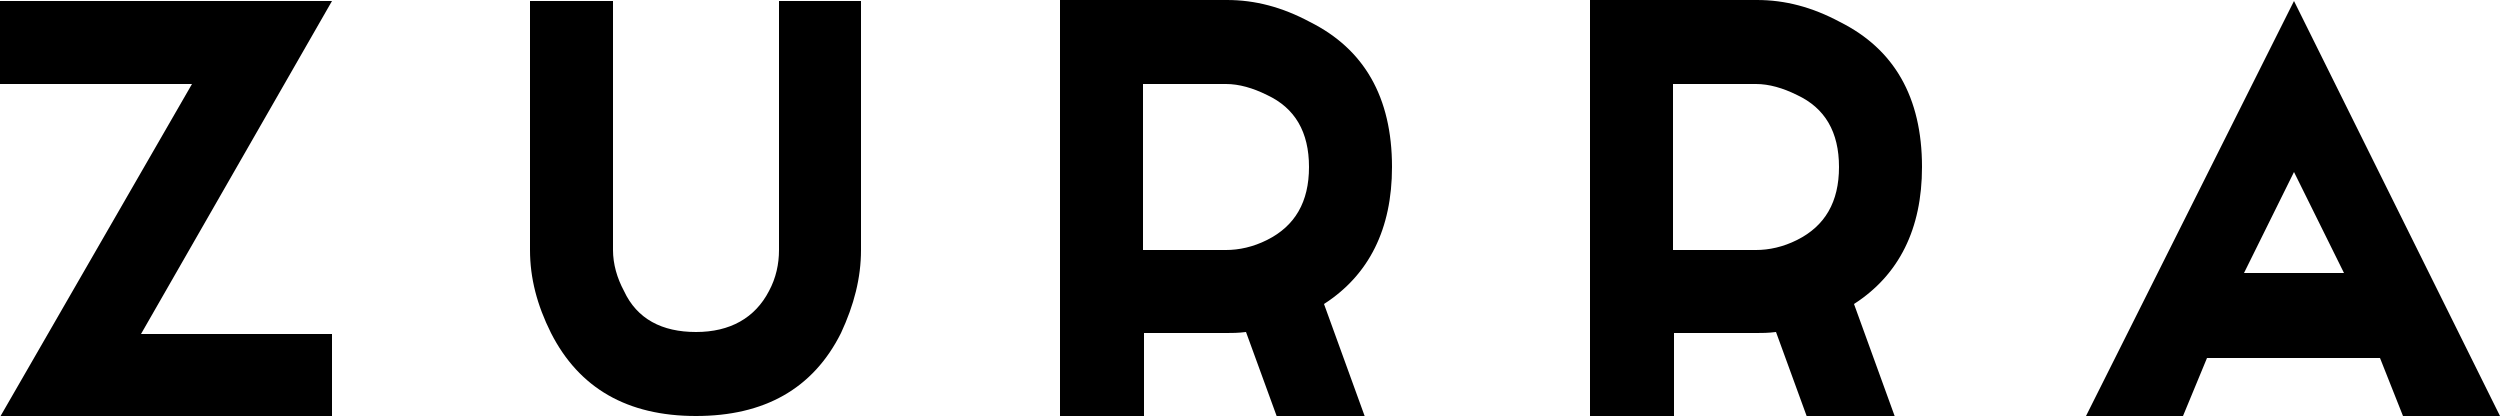
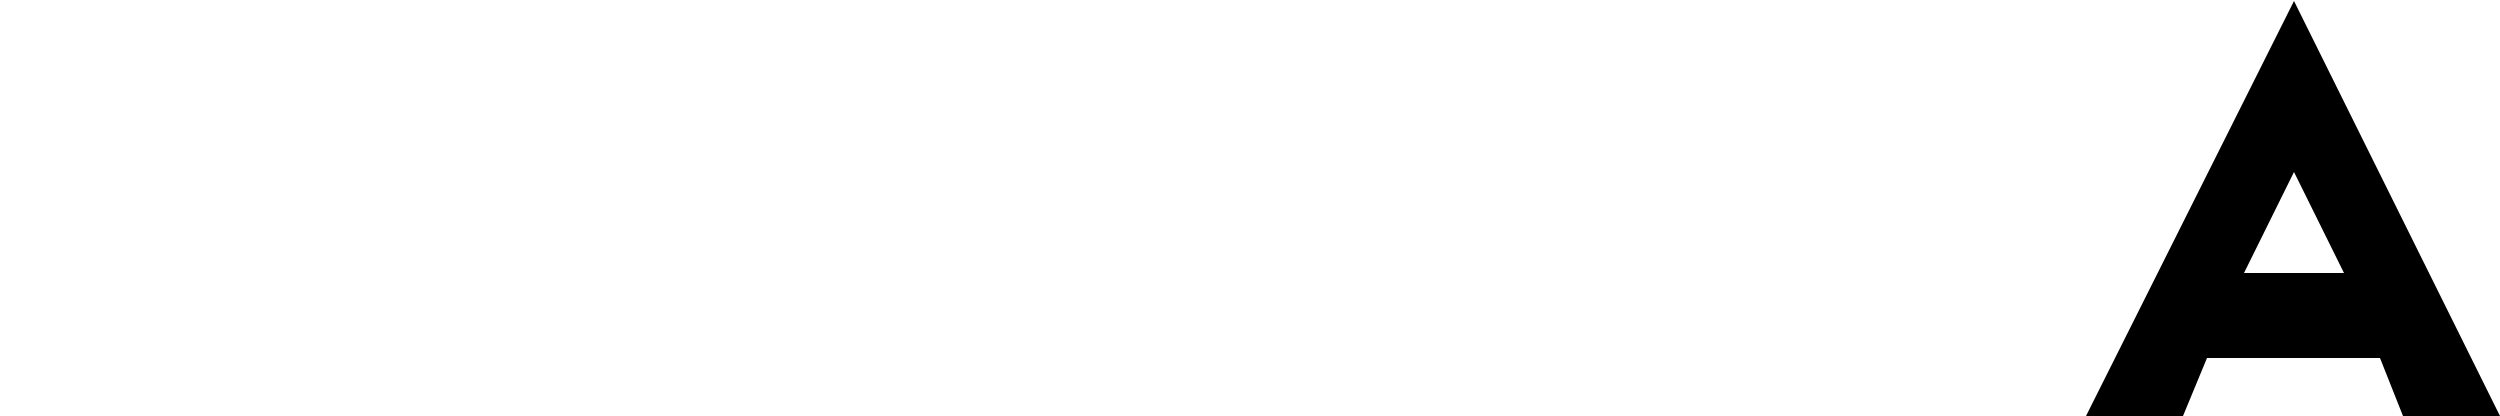
<svg xmlns="http://www.w3.org/2000/svg" version="1.1" id="Capa_1" x="0px" y="0px" viewBox="0 0 250 41.6" style="enable-background:new 0 0 250 41.6;" xml:space="preserve">
  <g>
    <g>
-       <path d="M33.2,0.1L14.1,33.4h19.1v8.3H0L19.2,8.4H0V0.1H33.2z" />
-       <path d="M86.1,0.1V25c0,2.8-0.7,5.5-2,8.3c-2.8,5.6-7.7,8.3-14.5,8.3c-6.9,0-11.7-2.8-14.5-8.3C53.7,30.5,53,27.8,53,25V0.1h8.3    V25c0,1.4,0.4,2.8,1.1,4.1c1.3,2.8,3.8,4.1,7.2,4.1c3.4,0,5.9-1.4,7.3-4.1c0.7-1.3,1-2.7,1-4.1V0.1H86.1z" />
-       <path d="M139.2,16.7c0,6.2-2.3,10.8-6.8,13.7l4.1,11.3h-8.8l-3.1-8.5c-0.8,0.1-1.4,0.1-1.9,0.1h-8.3v8.4H106V0h16.7    c2.8,0,5.5,0.7,8.3,2.2C136.4,4.9,139.2,9.7,139.2,16.7z M122.6,25c1.3,0,2.7-0.3,4.1-1c2.8-1.4,4.2-3.8,4.2-7.3    c0-3.5-1.4-5.9-4.2-7.2c-1.4-0.7-2.8-1.1-4.1-1.1h-8.3V25H122.6z" />
-       <path d="M192.2,16.7c0,6.2-2.3,10.8-6.8,13.7l4.1,11.3h-8.8l-3.1-8.5c-0.8,0.1-1.4,0.1-1.9,0.1h-8.3v8.4H159V0h16.7    c2.8,0,5.5,0.7,8.3,2.2C189.4,4.9,192.2,9.7,192.2,16.7z M175.6,25c1.3,0,2.7-0.3,4.1-1c2.8-1.4,4.2-3.8,4.2-7.3    c0-3.5-1.4-5.9-4.2-7.2c-1.4-0.7-2.8-1.1-4.1-1.1h-8.3V25H175.6z" />
      <path d="M250,41.6h-9.7l-2.3-5.8h-17.3l-2.4,5.8h-9.7l20.8-41.5L250,41.6z M234.4,27.3l-5-10.1l-5,10.1H234.4z" />
    </g>
  </g>
</svg>